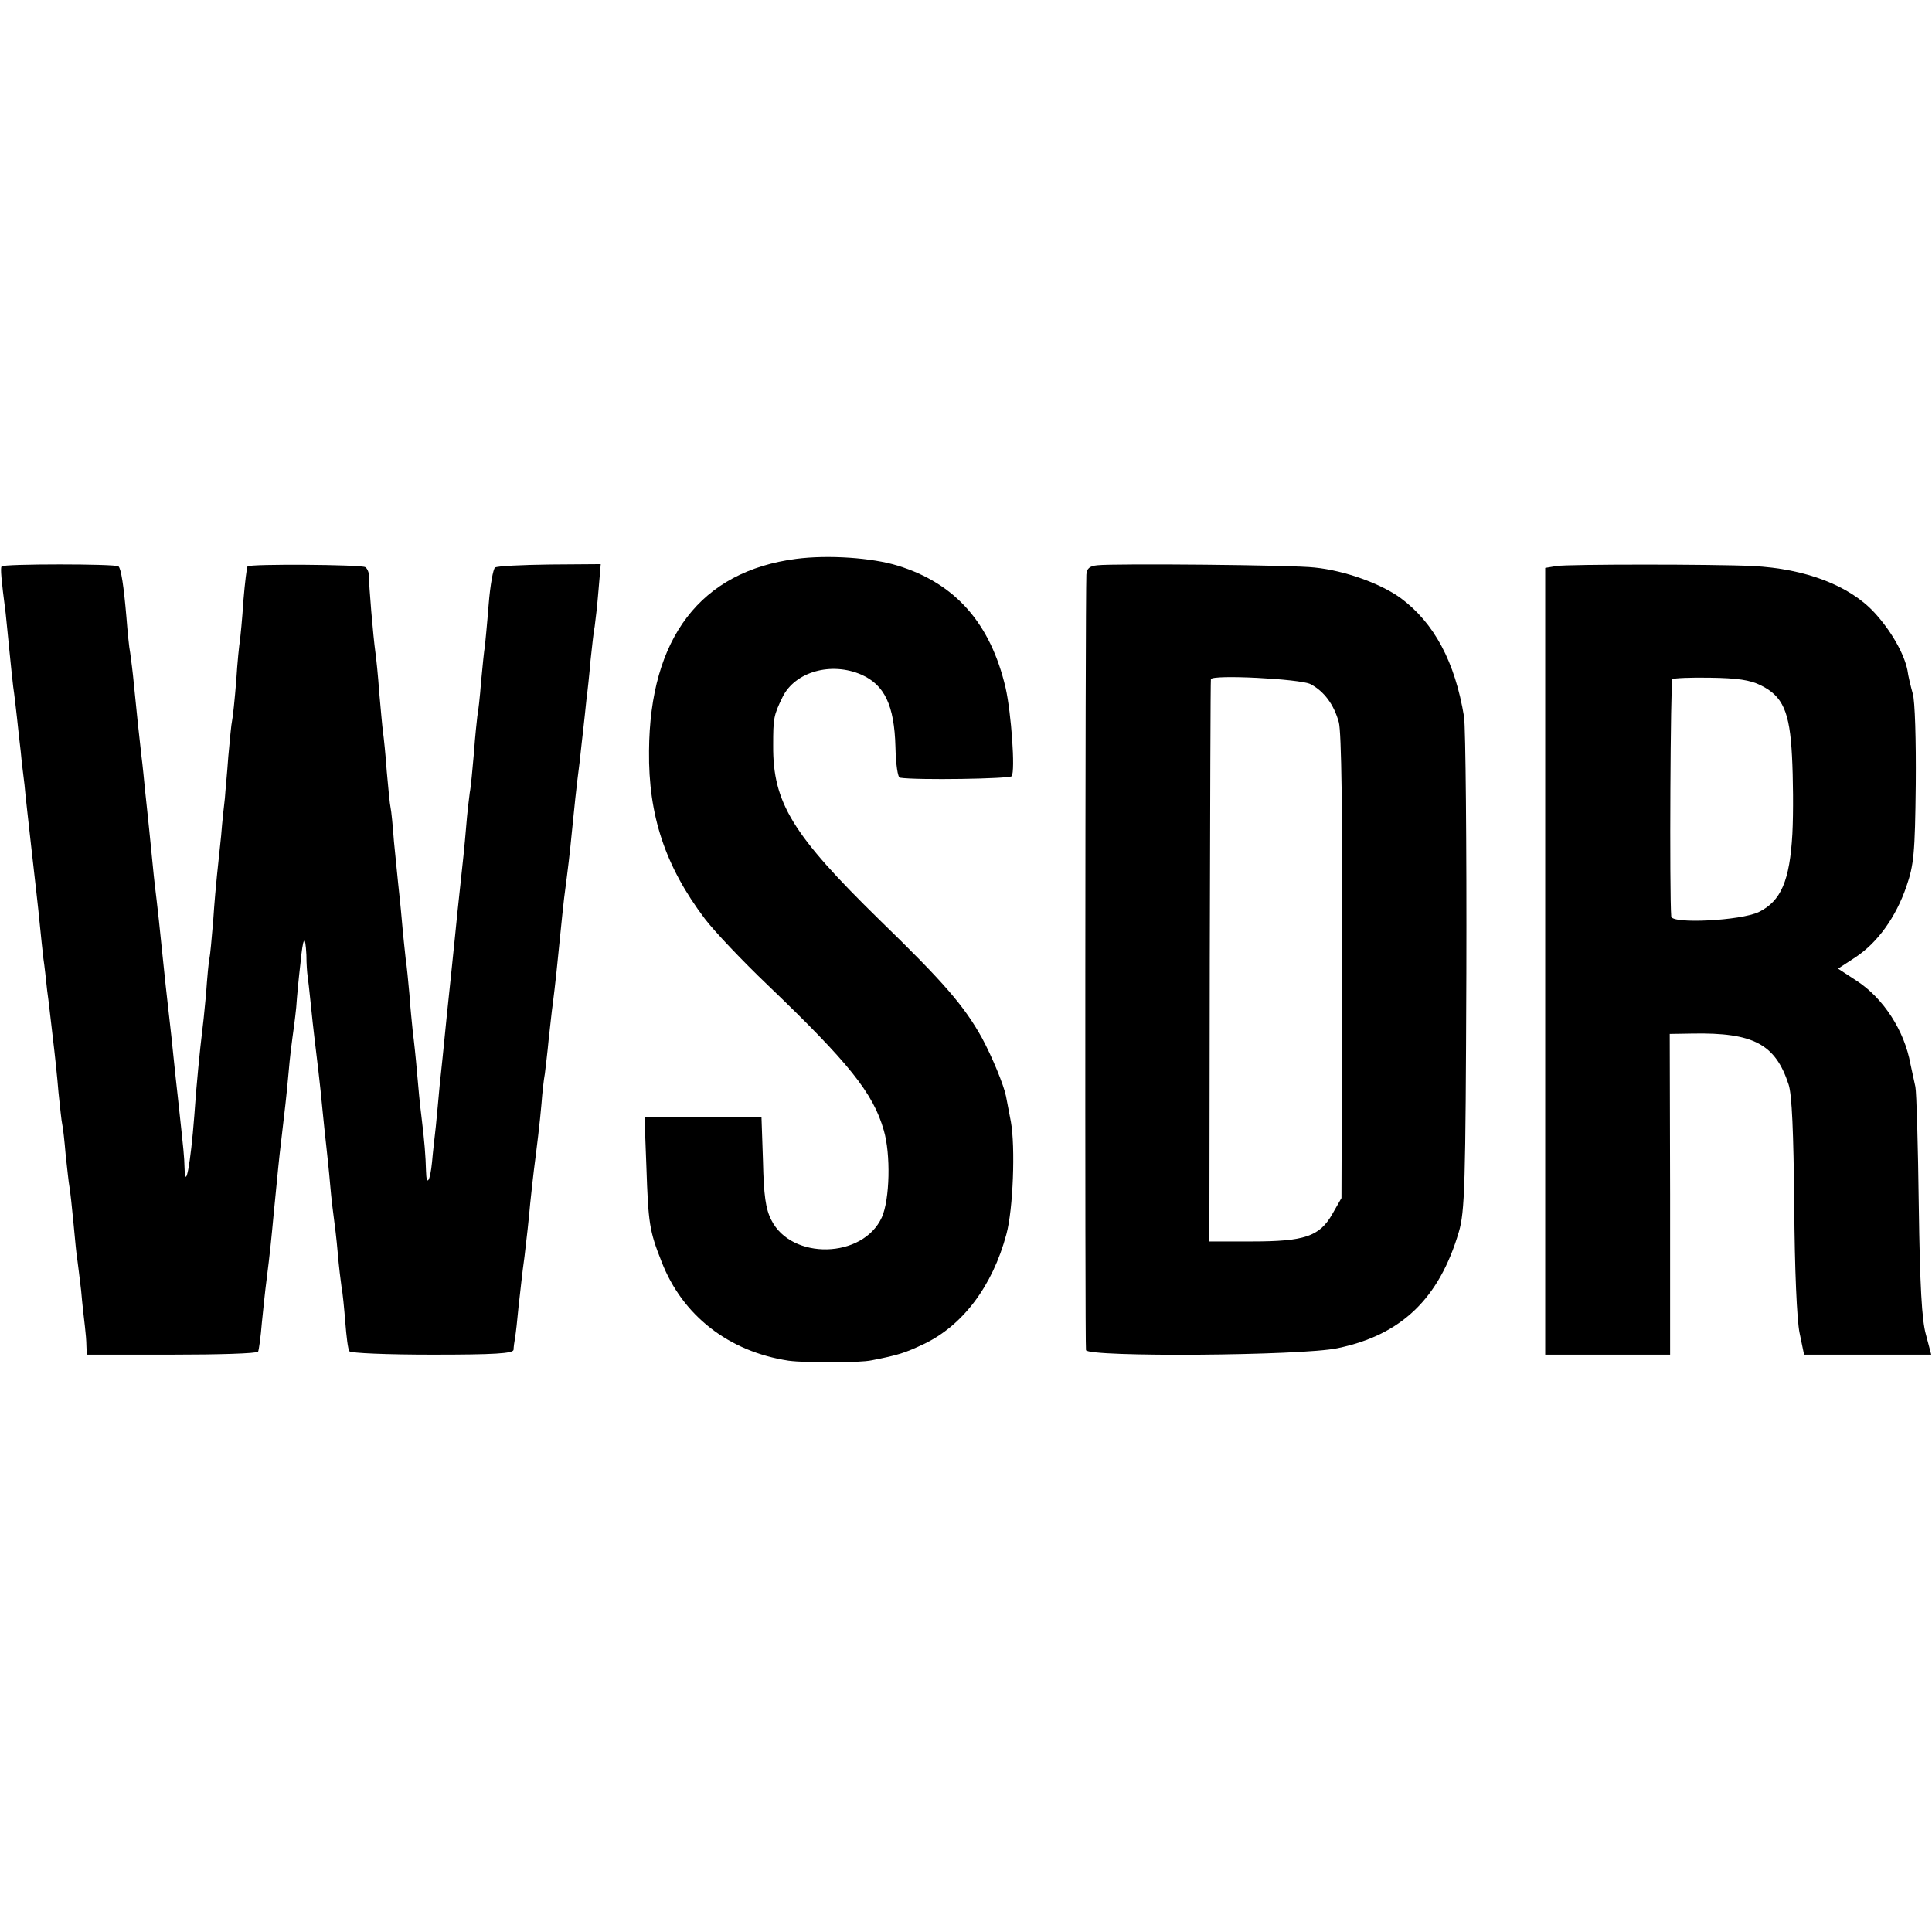
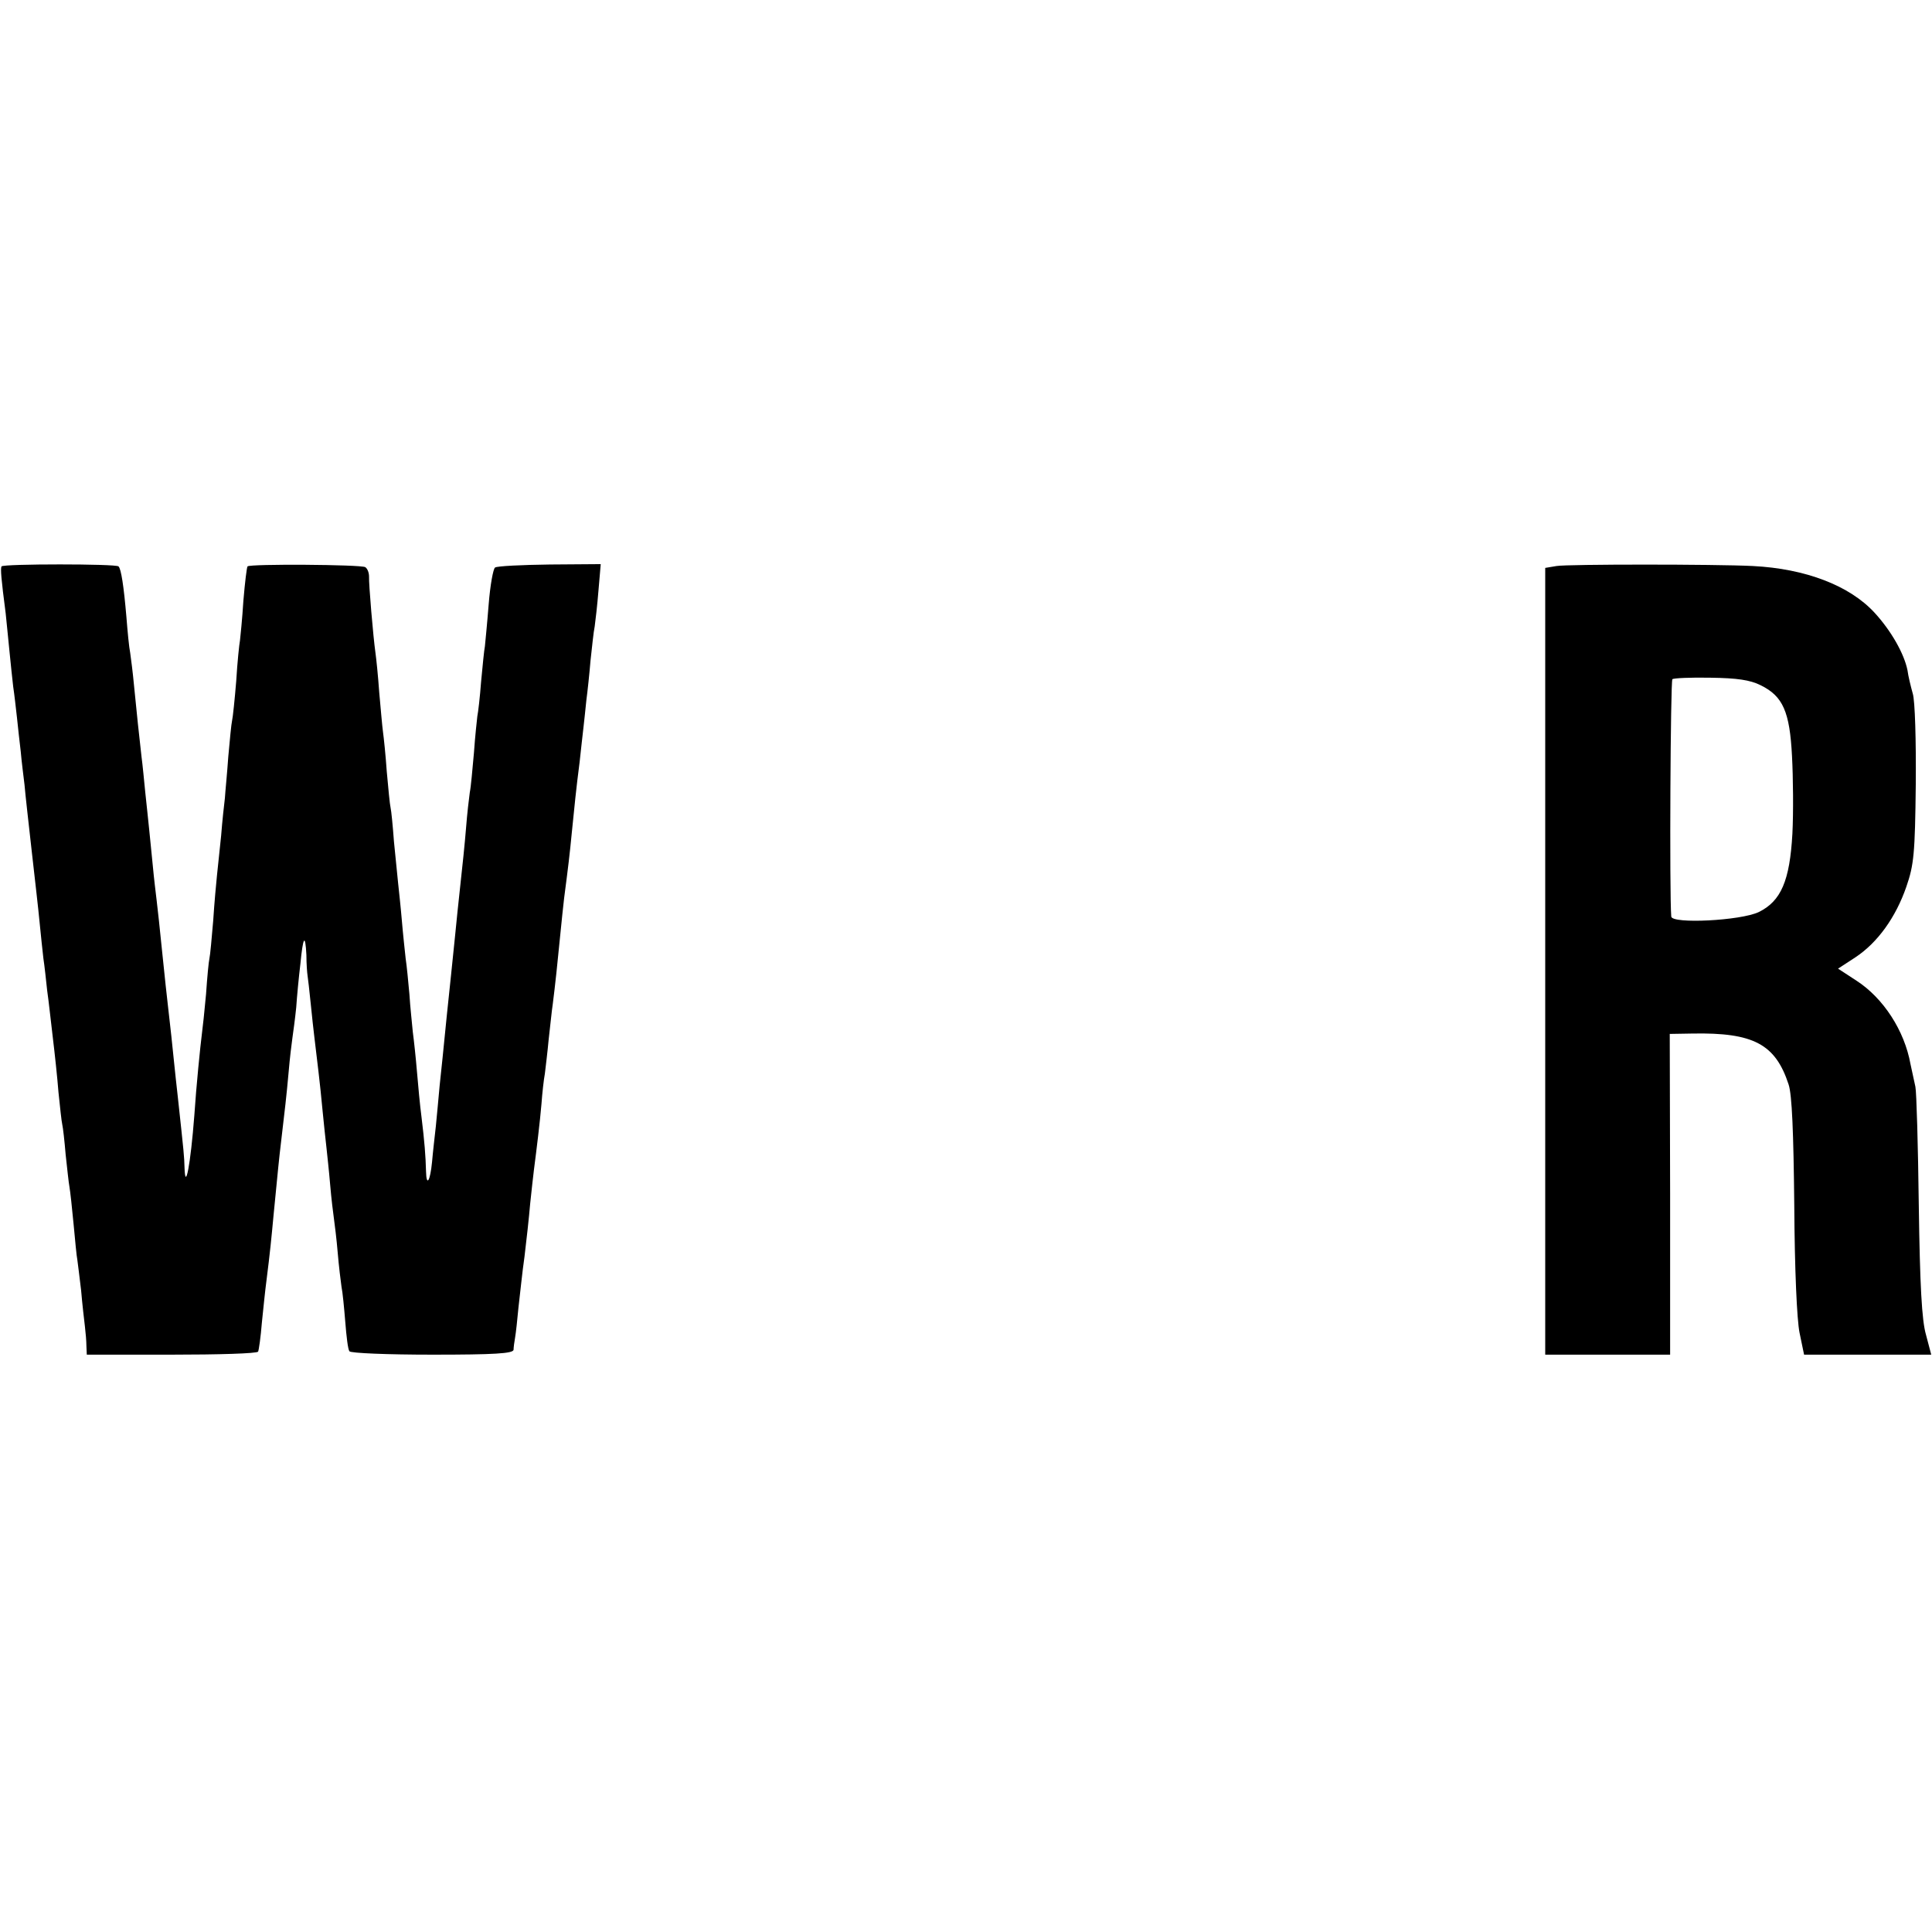
<svg xmlns="http://www.w3.org/2000/svg" version="1.0" width="512pt" height="512pt" viewBox="0 0 512 512" preserveAspectRatio="xMidYMid meet">
  <g transform="translate(0,512) scale(0.1,-0.1)" fill="#000000" stroke="none">
-     <path d="M2110 3639 c-253 -33 -388 -209 -390 -509 -2 -171 43 -306 148 -445 25 -33 100 -112 166 -175 216 -207 280 -287 308 -385 19 -64 16 -184 -5 -231 -50 -110 -240 -114 -293 -7 -15 29 -20 66 -22 156 l-4 117 -155 0 -155 0 5 -132 c5 -150 8 -170 40 -251 55 -143 178 -239 337 -263 45 -6 187 -6 220 1 72 14 89 20 138 43 103 49 182 153 219 291 18 66 24 231 12 298 -5 27 -11 57 -13 68 -6 30 -37 105 -64 155 -47 84 -99 145 -271 312 -231 226 -283 311 -282 462 0 72 1 80 25 129 33 67 129 94 209 59 61 -27 87 -81 90 -191 1 -45 6 -82 12 -82 44 -7 291 -3 296 4 10 14 -1 167 -16 234 -40 171 -133 277 -286 324 -68 21 -184 29 -269 18z" />
    <path d="M4 3619 c-3 -6 -1 -32 11 -124 2 -22 7 -67 10 -100 3 -33 8 -76 10 -95 3 -19 7 -56 10 -82 3 -27 7 -67 10 -90 2 -24 7 -63 10 -88 2 -25 11 -103 19 -175 8 -71 18 -157 21 -190 3 -33 8 -76 10 -95 3 -19 7 -57 10 -85 4 -27 10 -84 15 -125 5 -41 12 -106 15 -145 4 -38 8 -77 10 -85 2 -8 6 -44 9 -80 4 -36 8 -75 10 -85 2 -11 7 -56 11 -99 4 -43 8 -86 10 -95 1 -9 6 -45 10 -81 3 -36 8 -78 10 -95 2 -16 4 -40 4 -52 l1 -23 224 0 c124 0 227 3 230 8 2 4 7 39 10 77 4 39 9 88 12 110 10 79 13 111 19 175 12 123 14 145 20 195 10 85 14 118 20 185 3 36 8 76 10 90 2 14 7 50 10 80 2 30 7 82 11 115 7 73 13 83 16 24 0 -24 2 -48 3 -54 1 -5 5 -41 9 -80 7 -70 10 -89 20 -175 3 -25 8 -72 11 -105 3 -33 8 -76 10 -95 2 -19 7 -64 10 -100 3 -36 8 -76 10 -90 2 -14 7 -54 10 -90 3 -36 8 -76 10 -90 3 -14 7 -56 10 -93 3 -38 7 -73 11 -78 3 -5 101 -9 220 -9 164 0 214 3 215 13 0 6 2 21 4 32 2 11 6 47 9 80 4 33 10 94 16 135 5 41 12 104 15 140 4 36 8 76 10 90 7 54 16 127 20 175 2 28 6 64 9 80 2 17 7 57 10 90 4 33 8 76 11 95 6 47 13 112 20 185 3 33 8 76 10 95 11 84 15 118 20 170 7 70 12 121 21 190 3 30 8 71 10 90 2 19 6 53 8 75 3 22 8 69 11 105 4 36 8 76 11 90 2 14 7 57 10 95 l6 70 -135 -1 c-74 -1 -139 -4 -145 -8 -5 -3 -13 -47 -17 -98 -4 -51 -9 -101 -10 -111 -2 -9 -6 -51 -10 -93 -3 -41 -8 -83 -10 -92 -1 -9 -6 -53 -9 -97 -4 -44 -8 -91 -11 -105 -2 -14 -7 -56 -10 -95 -3 -38 -10 -106 -15 -150 -5 -44 -11 -105 -14 -135 -3 -30 -8 -79 -11 -107 -3 -29 -8 -77 -11 -105 -10 -102 -13 -129 -19 -186 -3 -31 -7 -79 -10 -107 -3 -27 -8 -70 -10 -94 -5 -52 -15 -67 -16 -25 -1 40 -4 79 -12 144 -4 30 -9 84 -12 120 -3 36 -8 83 -11 105 -2 22 -7 67 -9 100 -3 33 -7 76 -10 95 -2 19 -7 64 -10 100 -3 36 -8 81 -10 100 -2 19 -7 69 -11 110 -3 41 -7 82 -9 90 -2 8 -6 51 -10 95 -3 44 -8 91 -10 105 -2 14 -6 61 -10 105 -3 44 -8 91 -10 105 -6 42 -18 184 -17 202 0 10 -4 21 -10 25 -12 7 -306 9 -312 2 -2 -2 -7 -43 -11 -91 -3 -49 -8 -96 -9 -105 -2 -10 -7 -58 -10 -108 -4 -49 -9 -97 -11 -105 -2 -8 -6 -51 -10 -95 -3 -44 -8 -93 -9 -110 -2 -16 -7 -61 -10 -100 -4 -38 -9 -86 -11 -105 -2 -19 -7 -73 -10 -120 -4 -47 -8 -92 -10 -100 -2 -8 -6 -51 -9 -95 -4 -44 -9 -91 -11 -105 -4 -31 -15 -139 -20 -216 -10 -130 -24 -204 -26 -138 -1 32 -1 32 -18 189 -7 61 -14 133 -17 160 -3 28 -7 64 -9 80 -2 17 -9 80 -15 140 -6 61 -13 124 -15 140 -2 17 -7 57 -10 90 -3 33 -8 78 -10 100 -2 22 -7 65 -10 95 -3 30 -7 73 -10 95 -6 53 -13 117 -20 190 -3 33 -8 71 -10 85 -3 14 -7 57 -10 95 -7 82 -14 128 -21 134 -6 7 -305 7 -310 0z" />
-     <path d="M2908 3622 c-21 -2 -28 -9 -29 -25 -3 -73 -4 -2044 -1 -2055 6 -19 571 -15 666 5 170 35 270 132 322 308 16 54 18 123 20 685 1 344 -2 650 -6 680 -24 146 -79 249 -168 315 -52 38 -148 73 -228 81 -56 7 -532 11 -576 6z m565 -315 c36 -19 62 -54 75 -101 7 -25 10 -243 9 -650 l-2 -611 -24 -42 c-34 -60 -74 -73 -214 -73 l-112 0 1 742 c1 409 2 745 3 748 2 13 237 1 264 -13z" />
    <path d="M4125 3620 l-30 -5 0 -1042 0 -1043 166 0 165 0 0 425 -1 425 60 1 c162 3 220 -28 255 -135 9 -27 13 -126 15 -320 1 -171 7 -304 14 -338 l12 -58 169 0 168 0 -14 53 c-11 38 -16 130 -19 342 -2 160 -6 301 -9 315 -3 14 -9 41 -13 60 -16 89 -72 175 -143 221 l-49 32 46 30 c59 39 107 106 135 187 20 58 23 87 25 272 1 114 -2 222 -8 240 -5 18 -12 46 -14 62 -9 44 -43 104 -87 152 -66 72 -183 117 -323 124 -100 5 -491 5 -520 0z m541 -316 c59 -29 77 -70 83 -188 3 -56 4 -148 1 -206 -7 -124 -30 -178 -89 -207 -48 -23 -230 -32 -232 -12 -5 63 -2 625 3 629 3 3 49 5 101 4 71 -1 105 -6 133 -20z" />
  </g>
</svg>